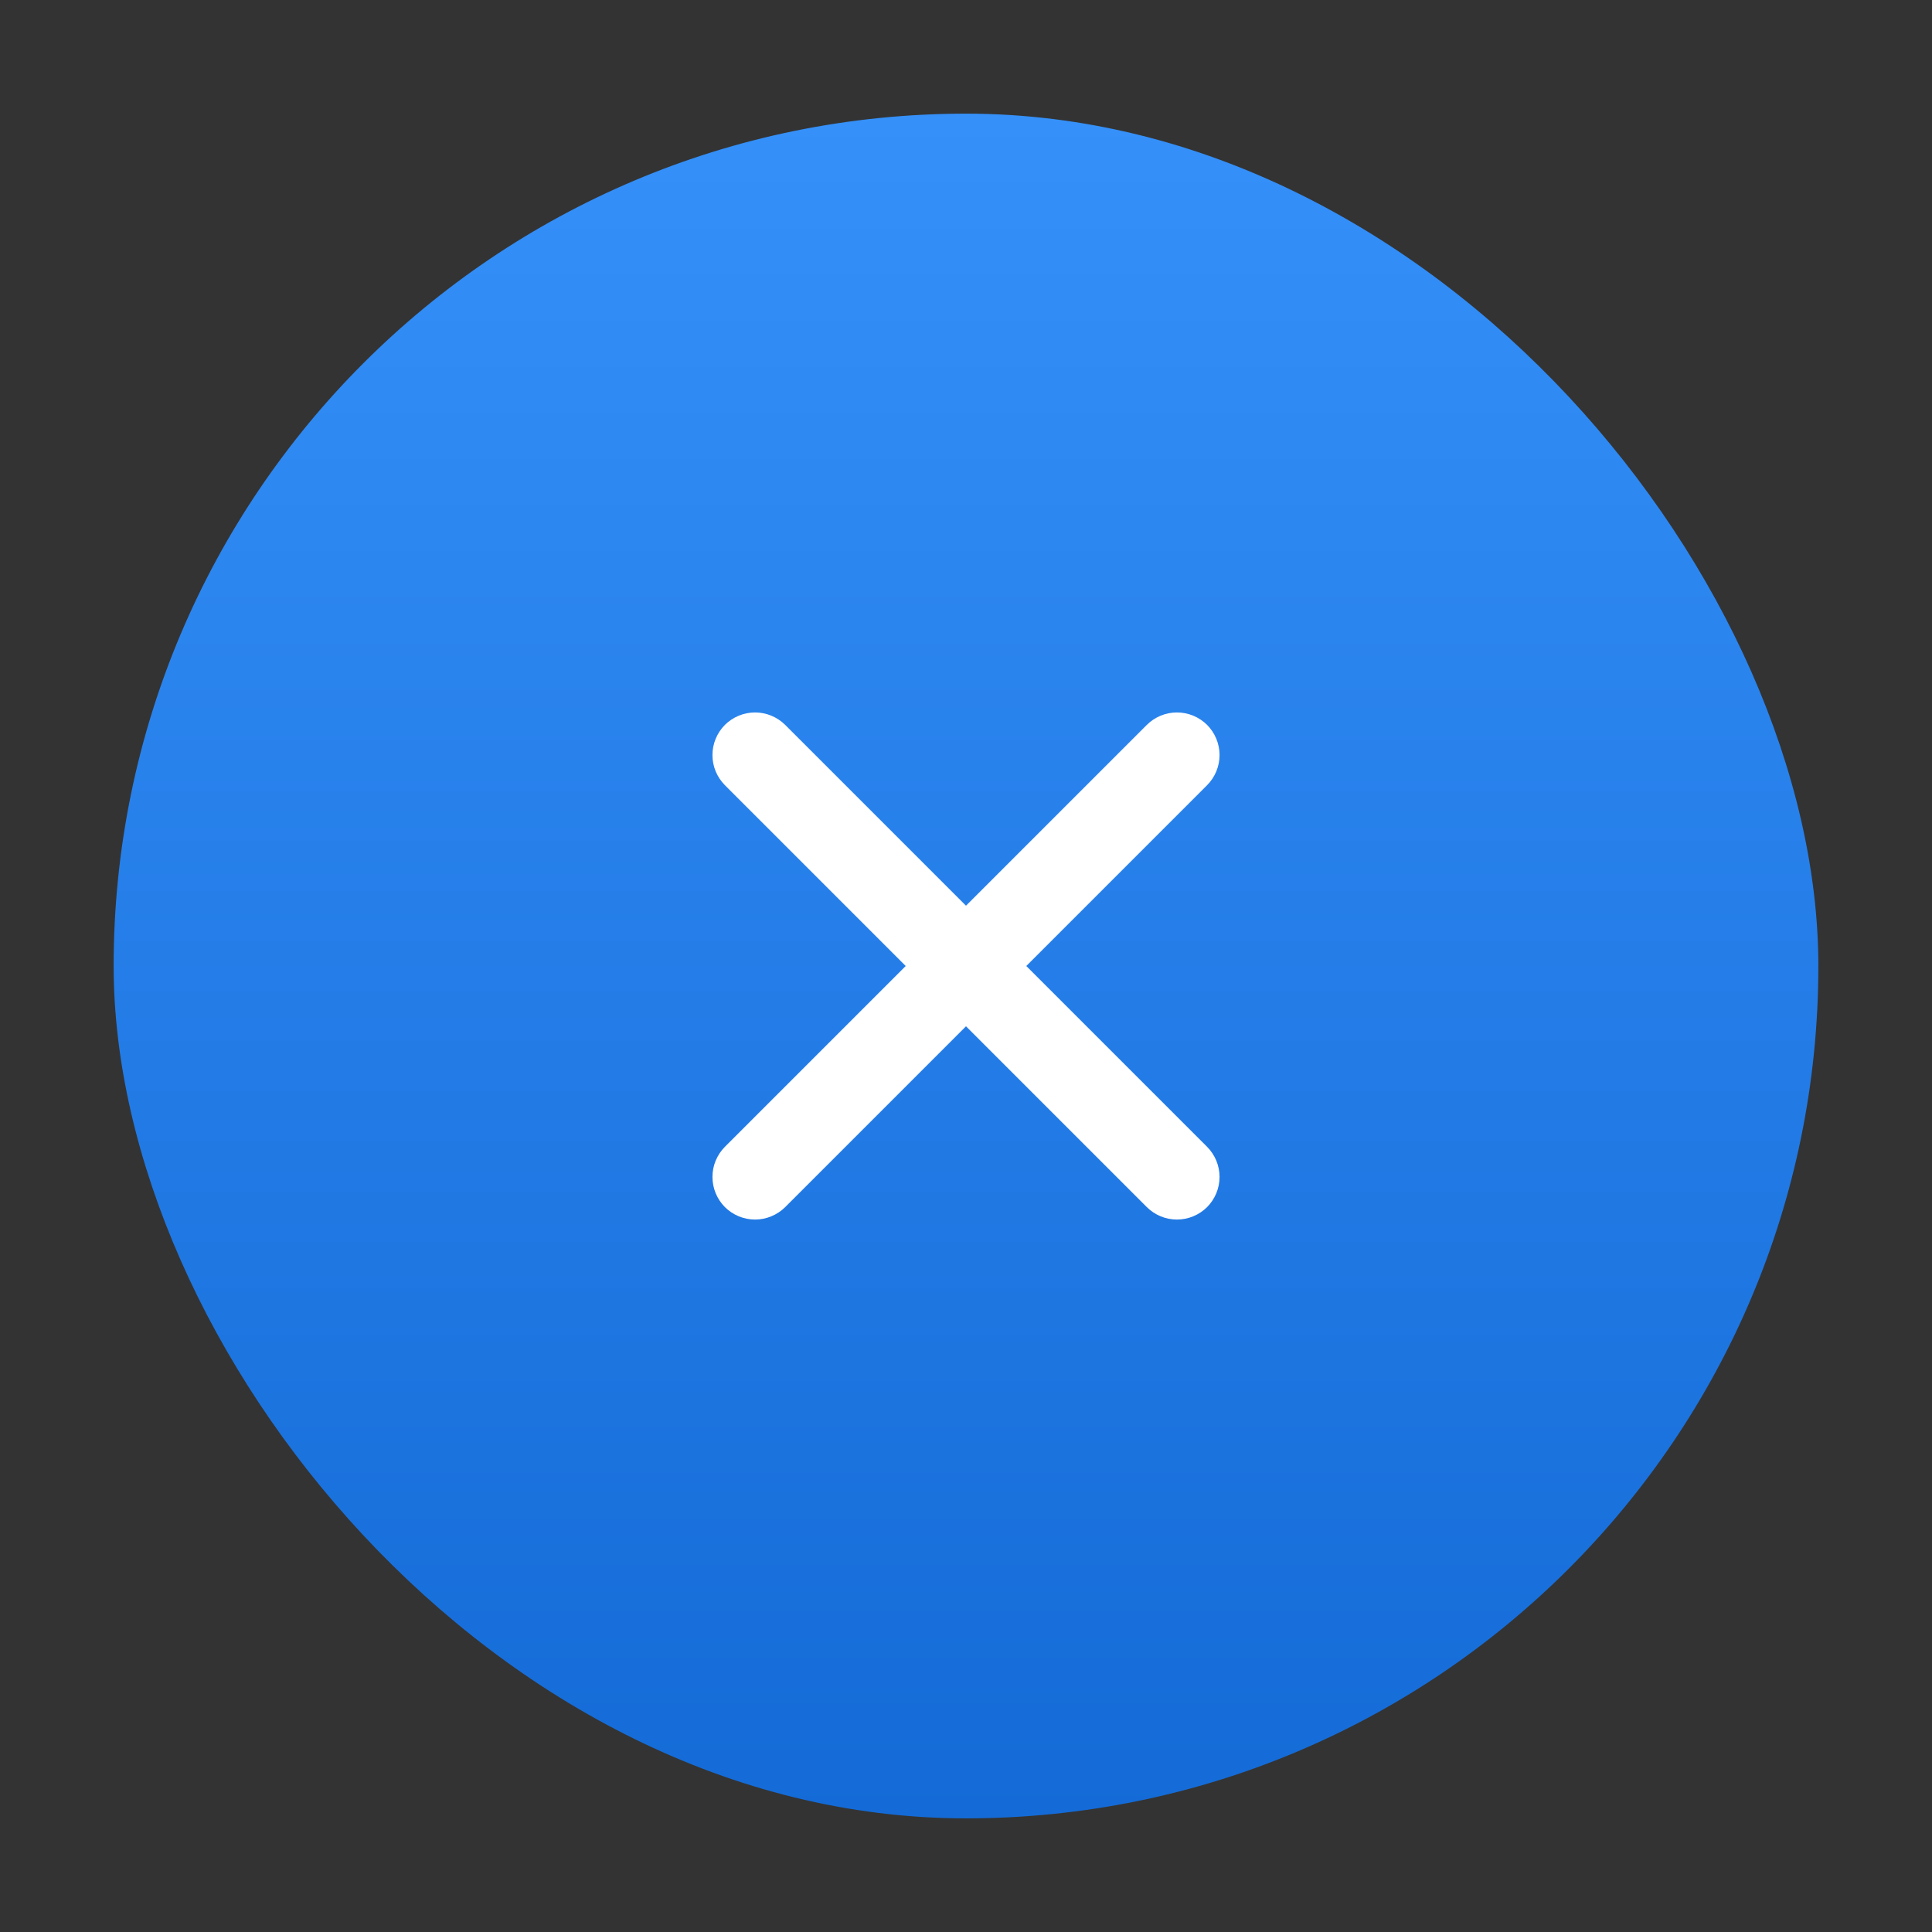
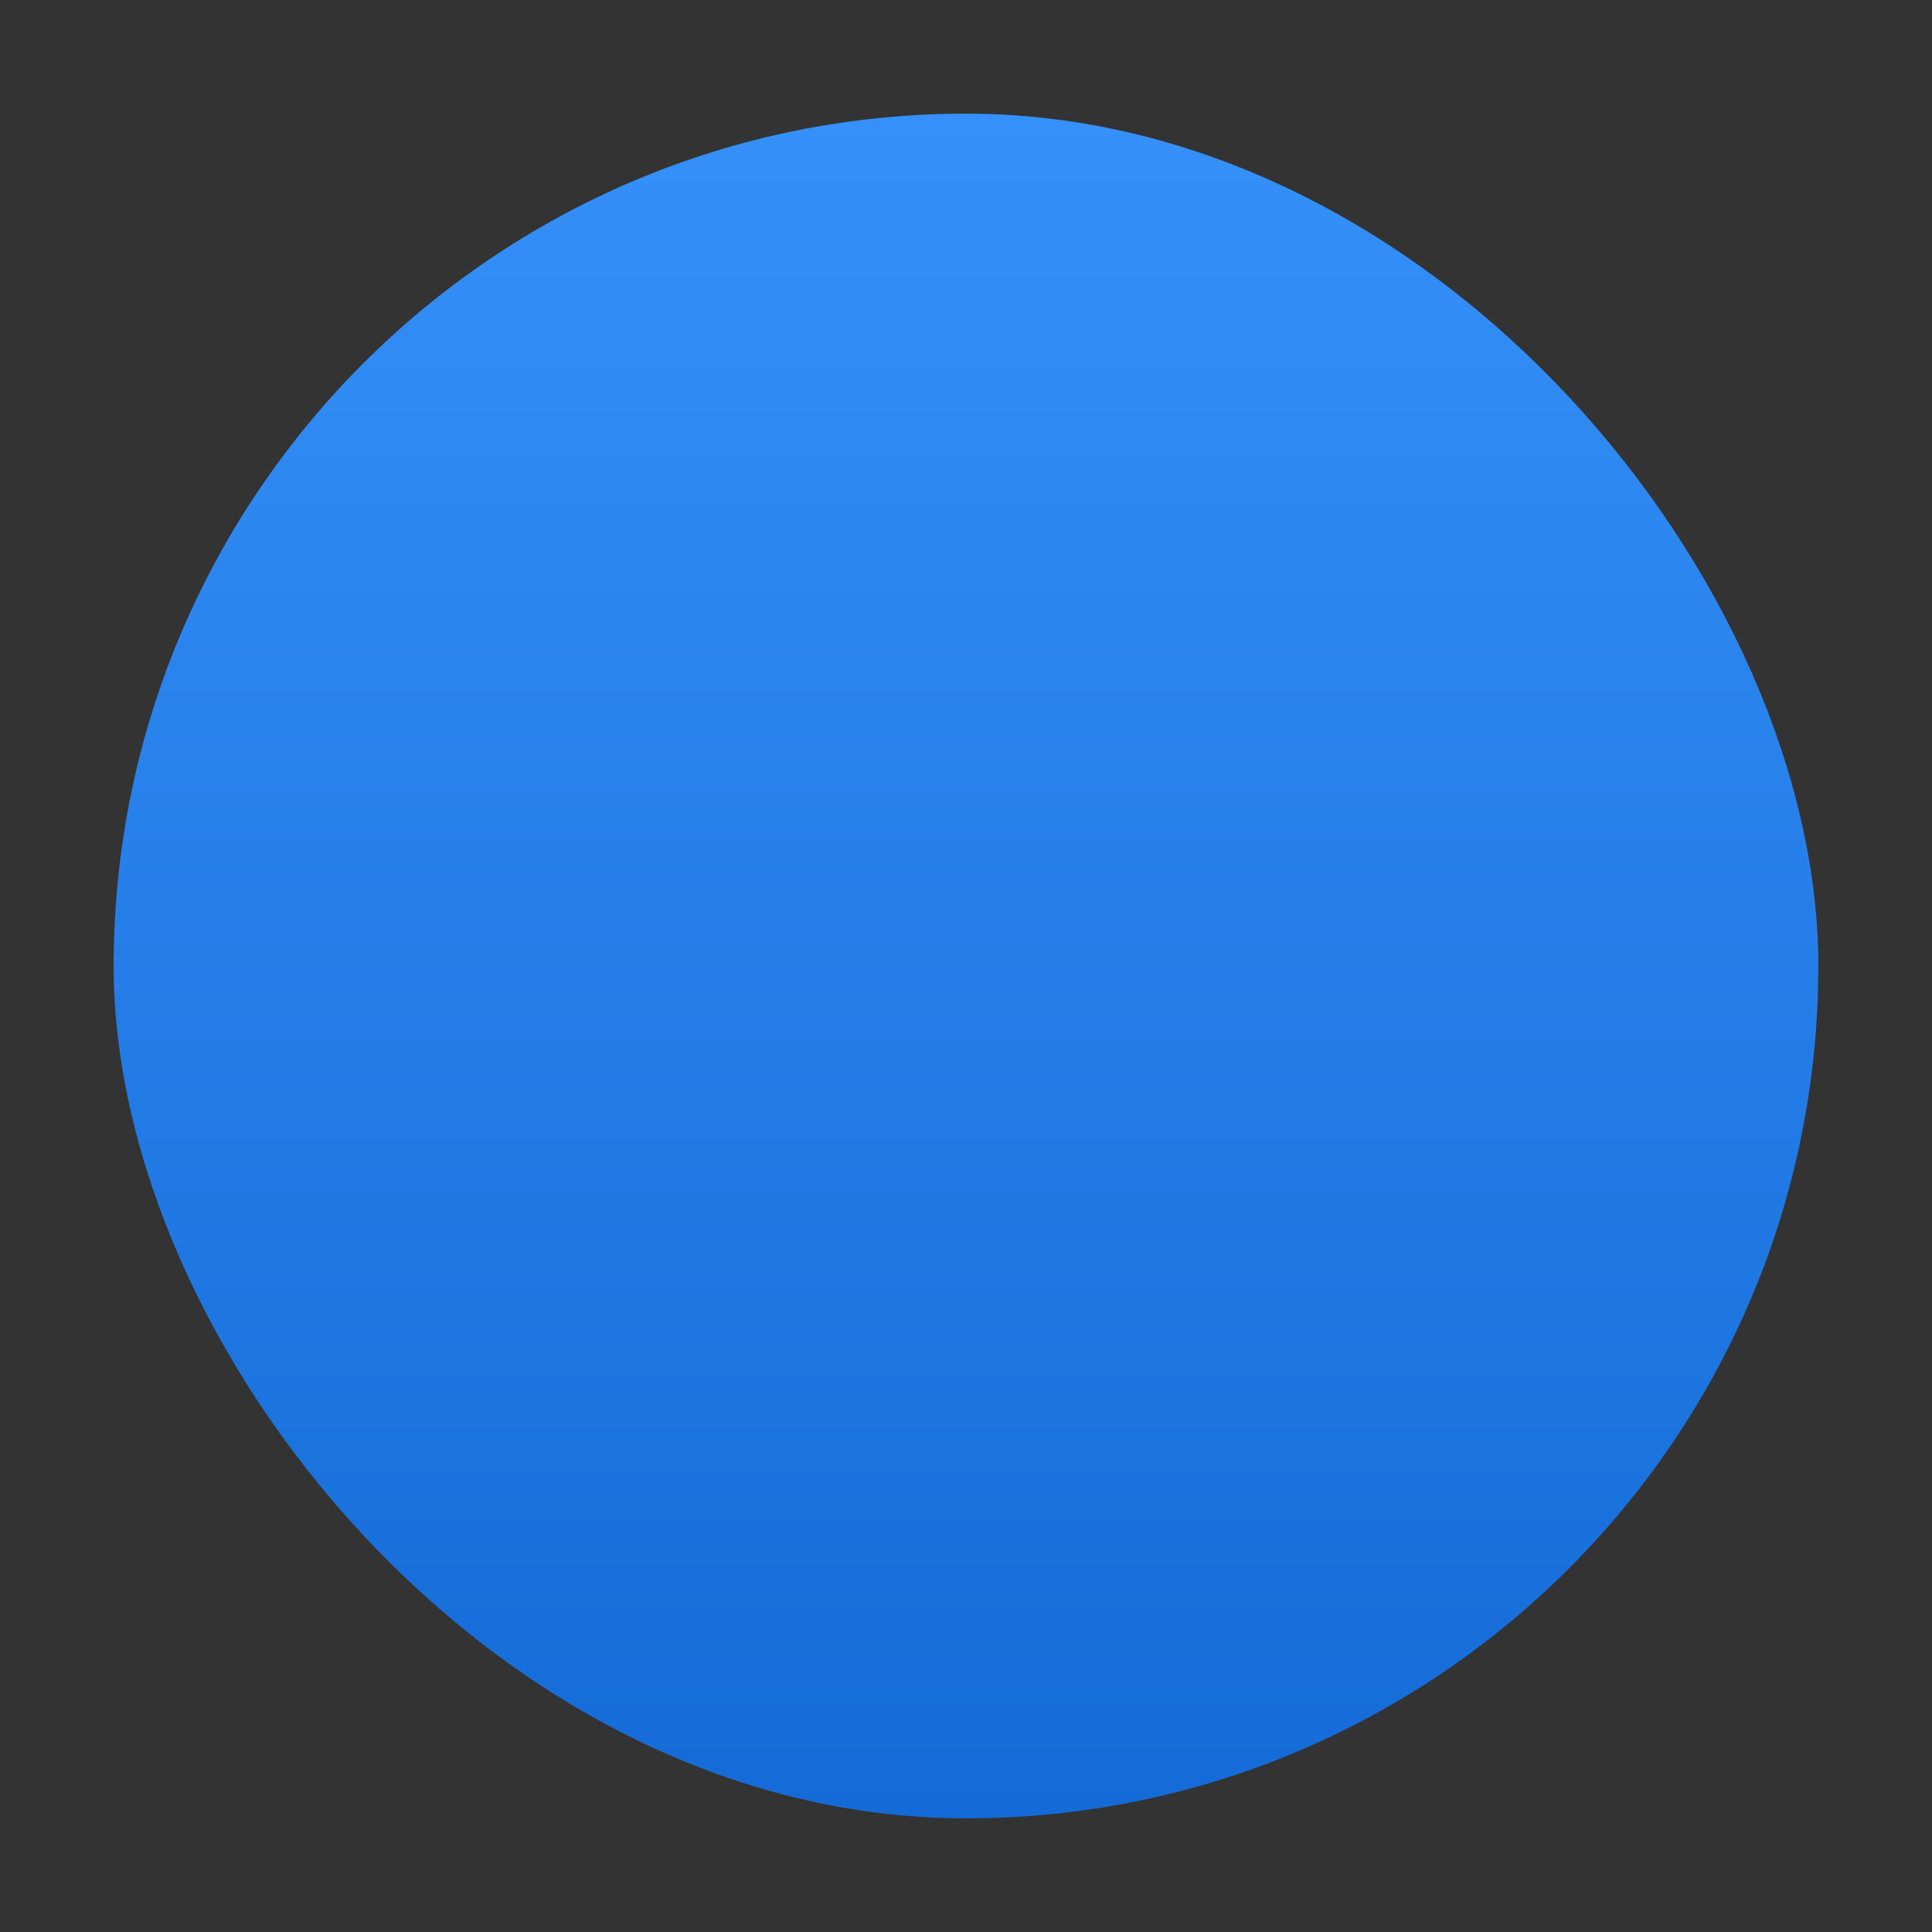
<svg xmlns="http://www.w3.org/2000/svg" width="34" height="34" viewBox="0 0 34 34" fill="none">
  <rect x="0" y="0" width="34" height="34" fill="#333333" stroke="none" />
  <rect x="2" y="2" width="30" height="30" rx="15" fill="url(#paint0_linear_93_1326)" />
-   <path d="M12.757 12.757C12.898 12.617 13.089 12.538 13.288 12.538C13.486 12.538 13.677 12.617 13.818 12.757L17 15.939L20.182 12.757C20.323 12.617 20.513 12.538 20.712 12.538C20.911 12.538 21.102 12.617 21.243 12.757C21.383 12.898 21.462 13.089 21.462 13.288C21.462 13.487 21.383 13.677 21.243 13.818L18.061 17L21.243 20.182C21.383 20.323 21.462 20.513 21.462 20.712C21.462 20.911 21.383 21.102 21.243 21.243C21.102 21.383 20.911 21.462 20.712 21.462C20.513 21.462 20.323 21.383 20.182 21.243L17 18.061L13.818 21.243C13.677 21.383 13.486 21.462 13.288 21.462C13.089 21.462 12.898 21.383 12.757 21.243C12.617 21.102 12.538 20.911 12.538 20.712C12.538 20.513 12.617 20.323 12.757 20.182L15.939 17L12.757 13.818C12.617 13.677 12.538 13.487 12.538 13.288C12.538 13.089 12.617 12.898 12.757 12.757Z" fill="white" />
  <defs>
    <linearGradient id="paint0_linear_93_1326" x1="17" y1="2" x2="17" y2="32" gradientUnits="userSpaceOnUse">
      <stop stop-color="#3590F9" />
      <stop offset="1" stop-color="#146BD7" />
    </linearGradient>
  </defs>
</svg>